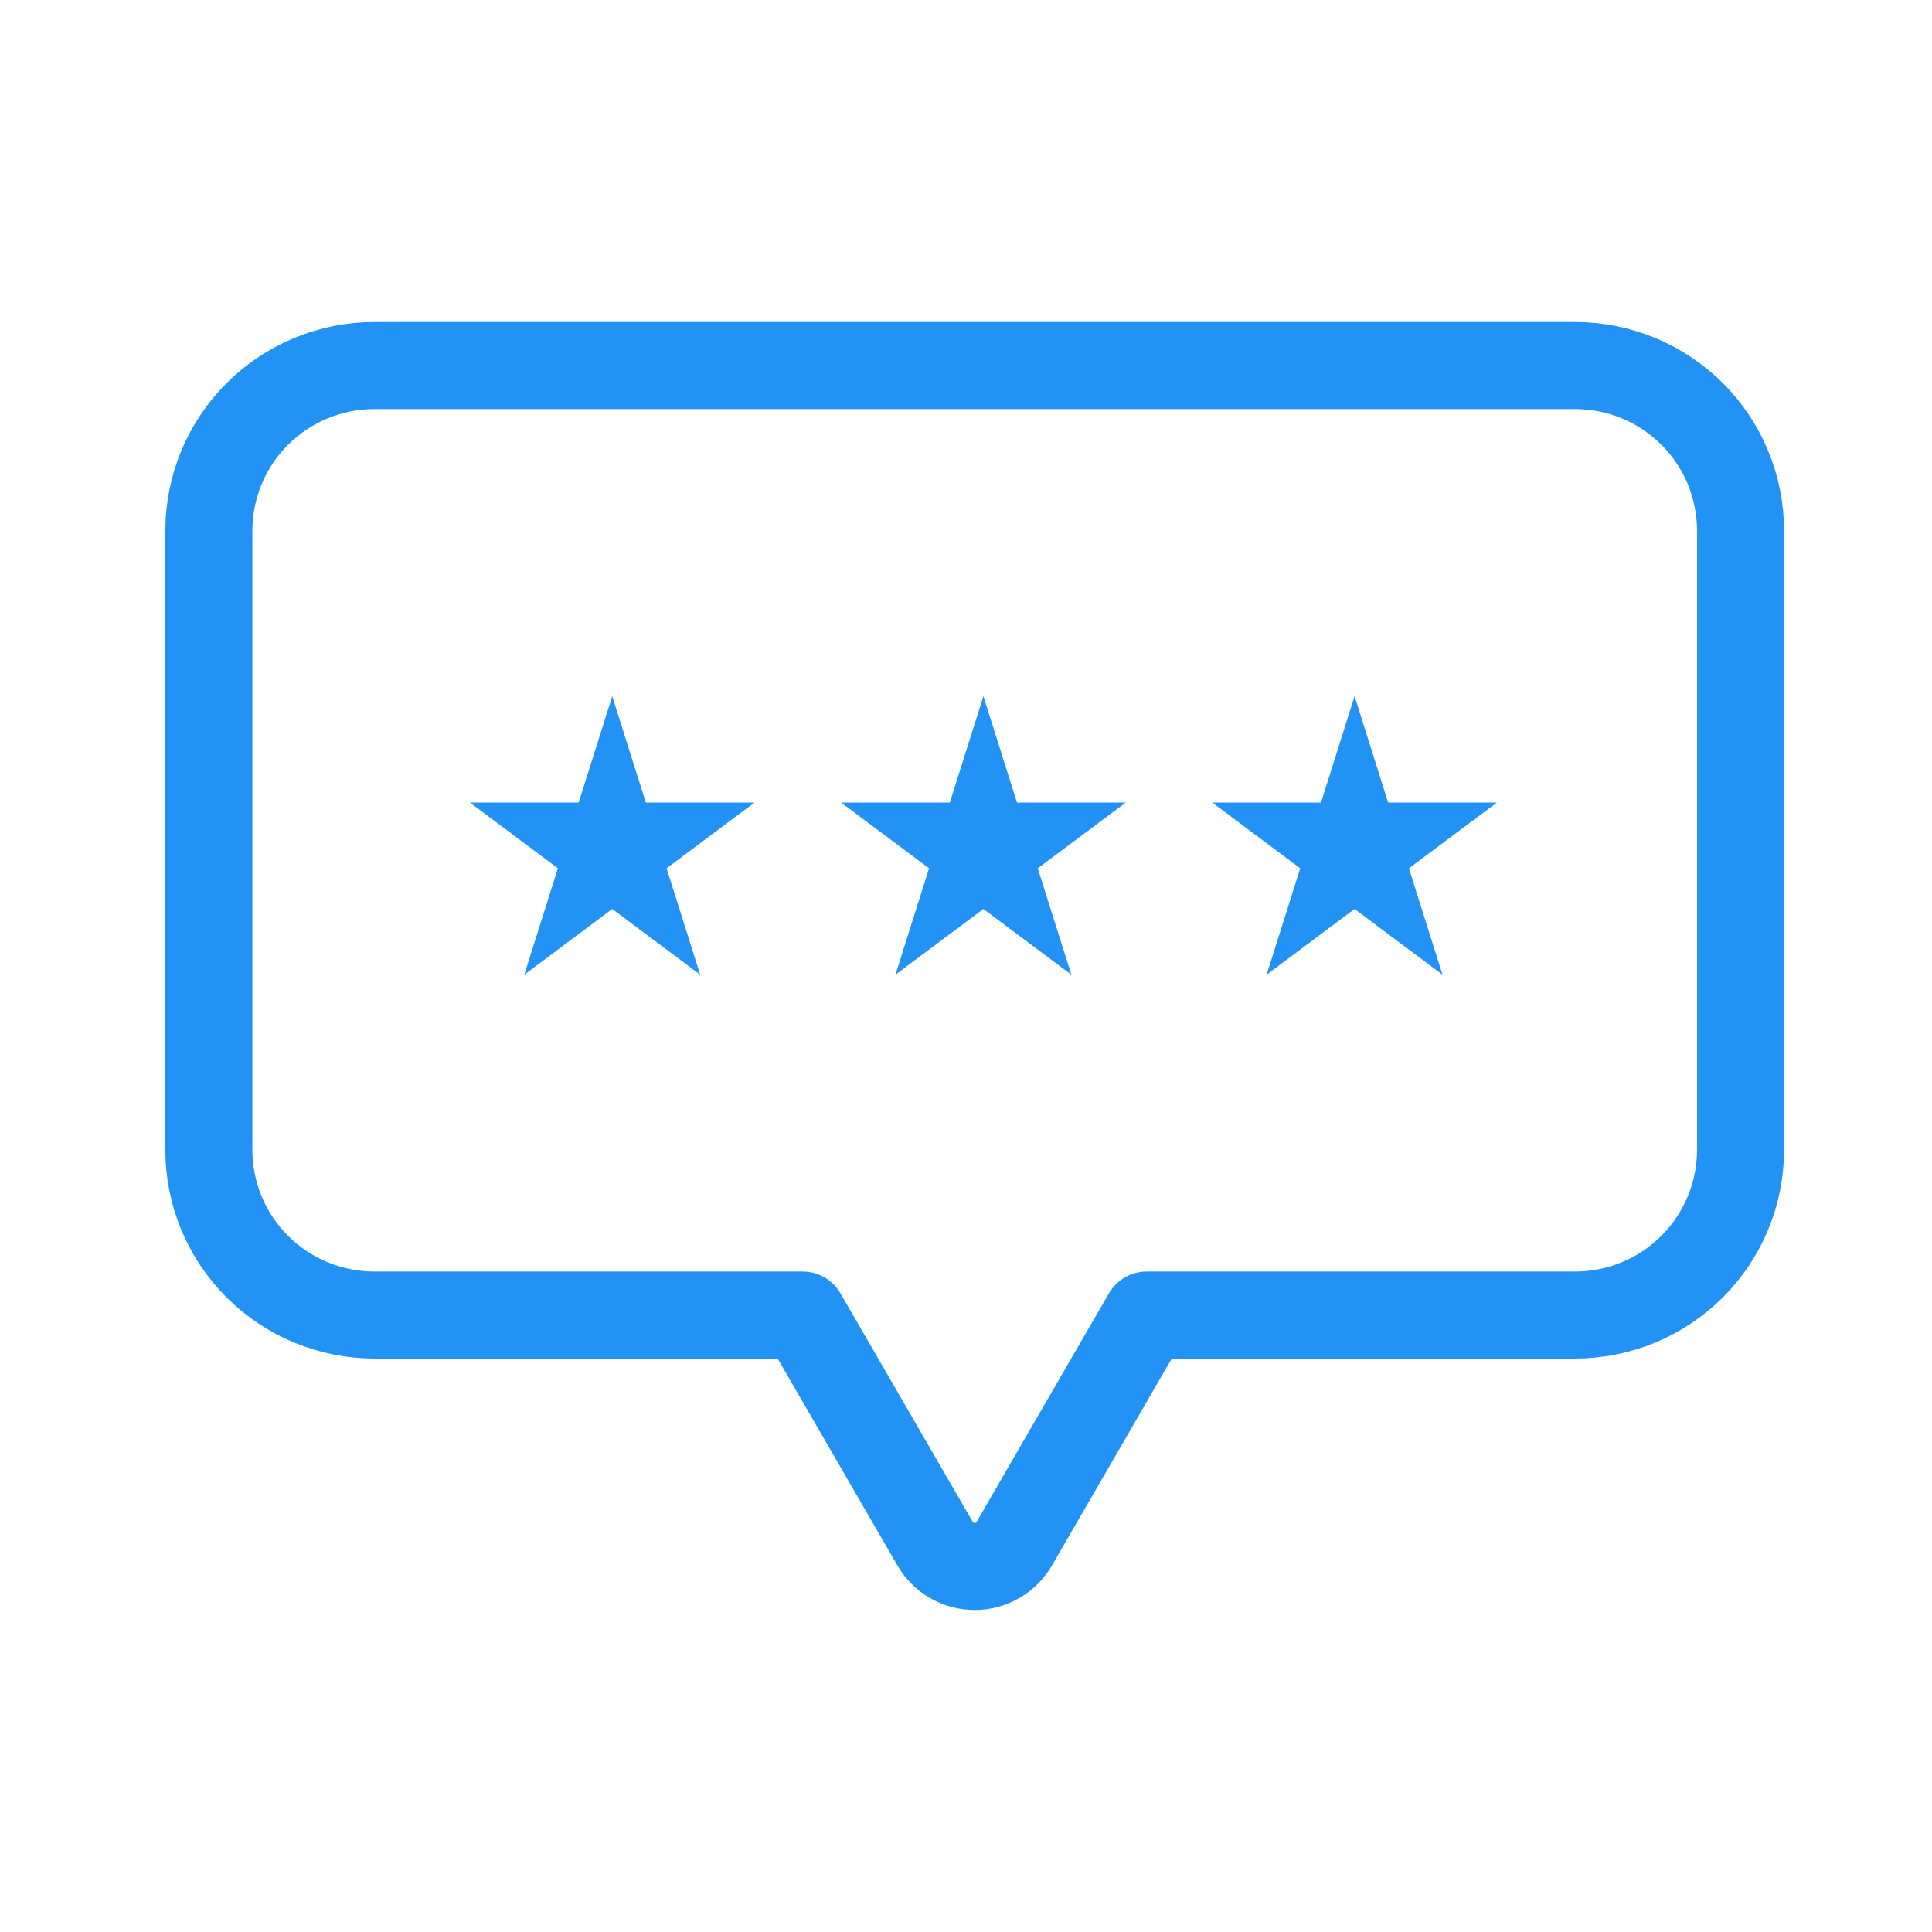
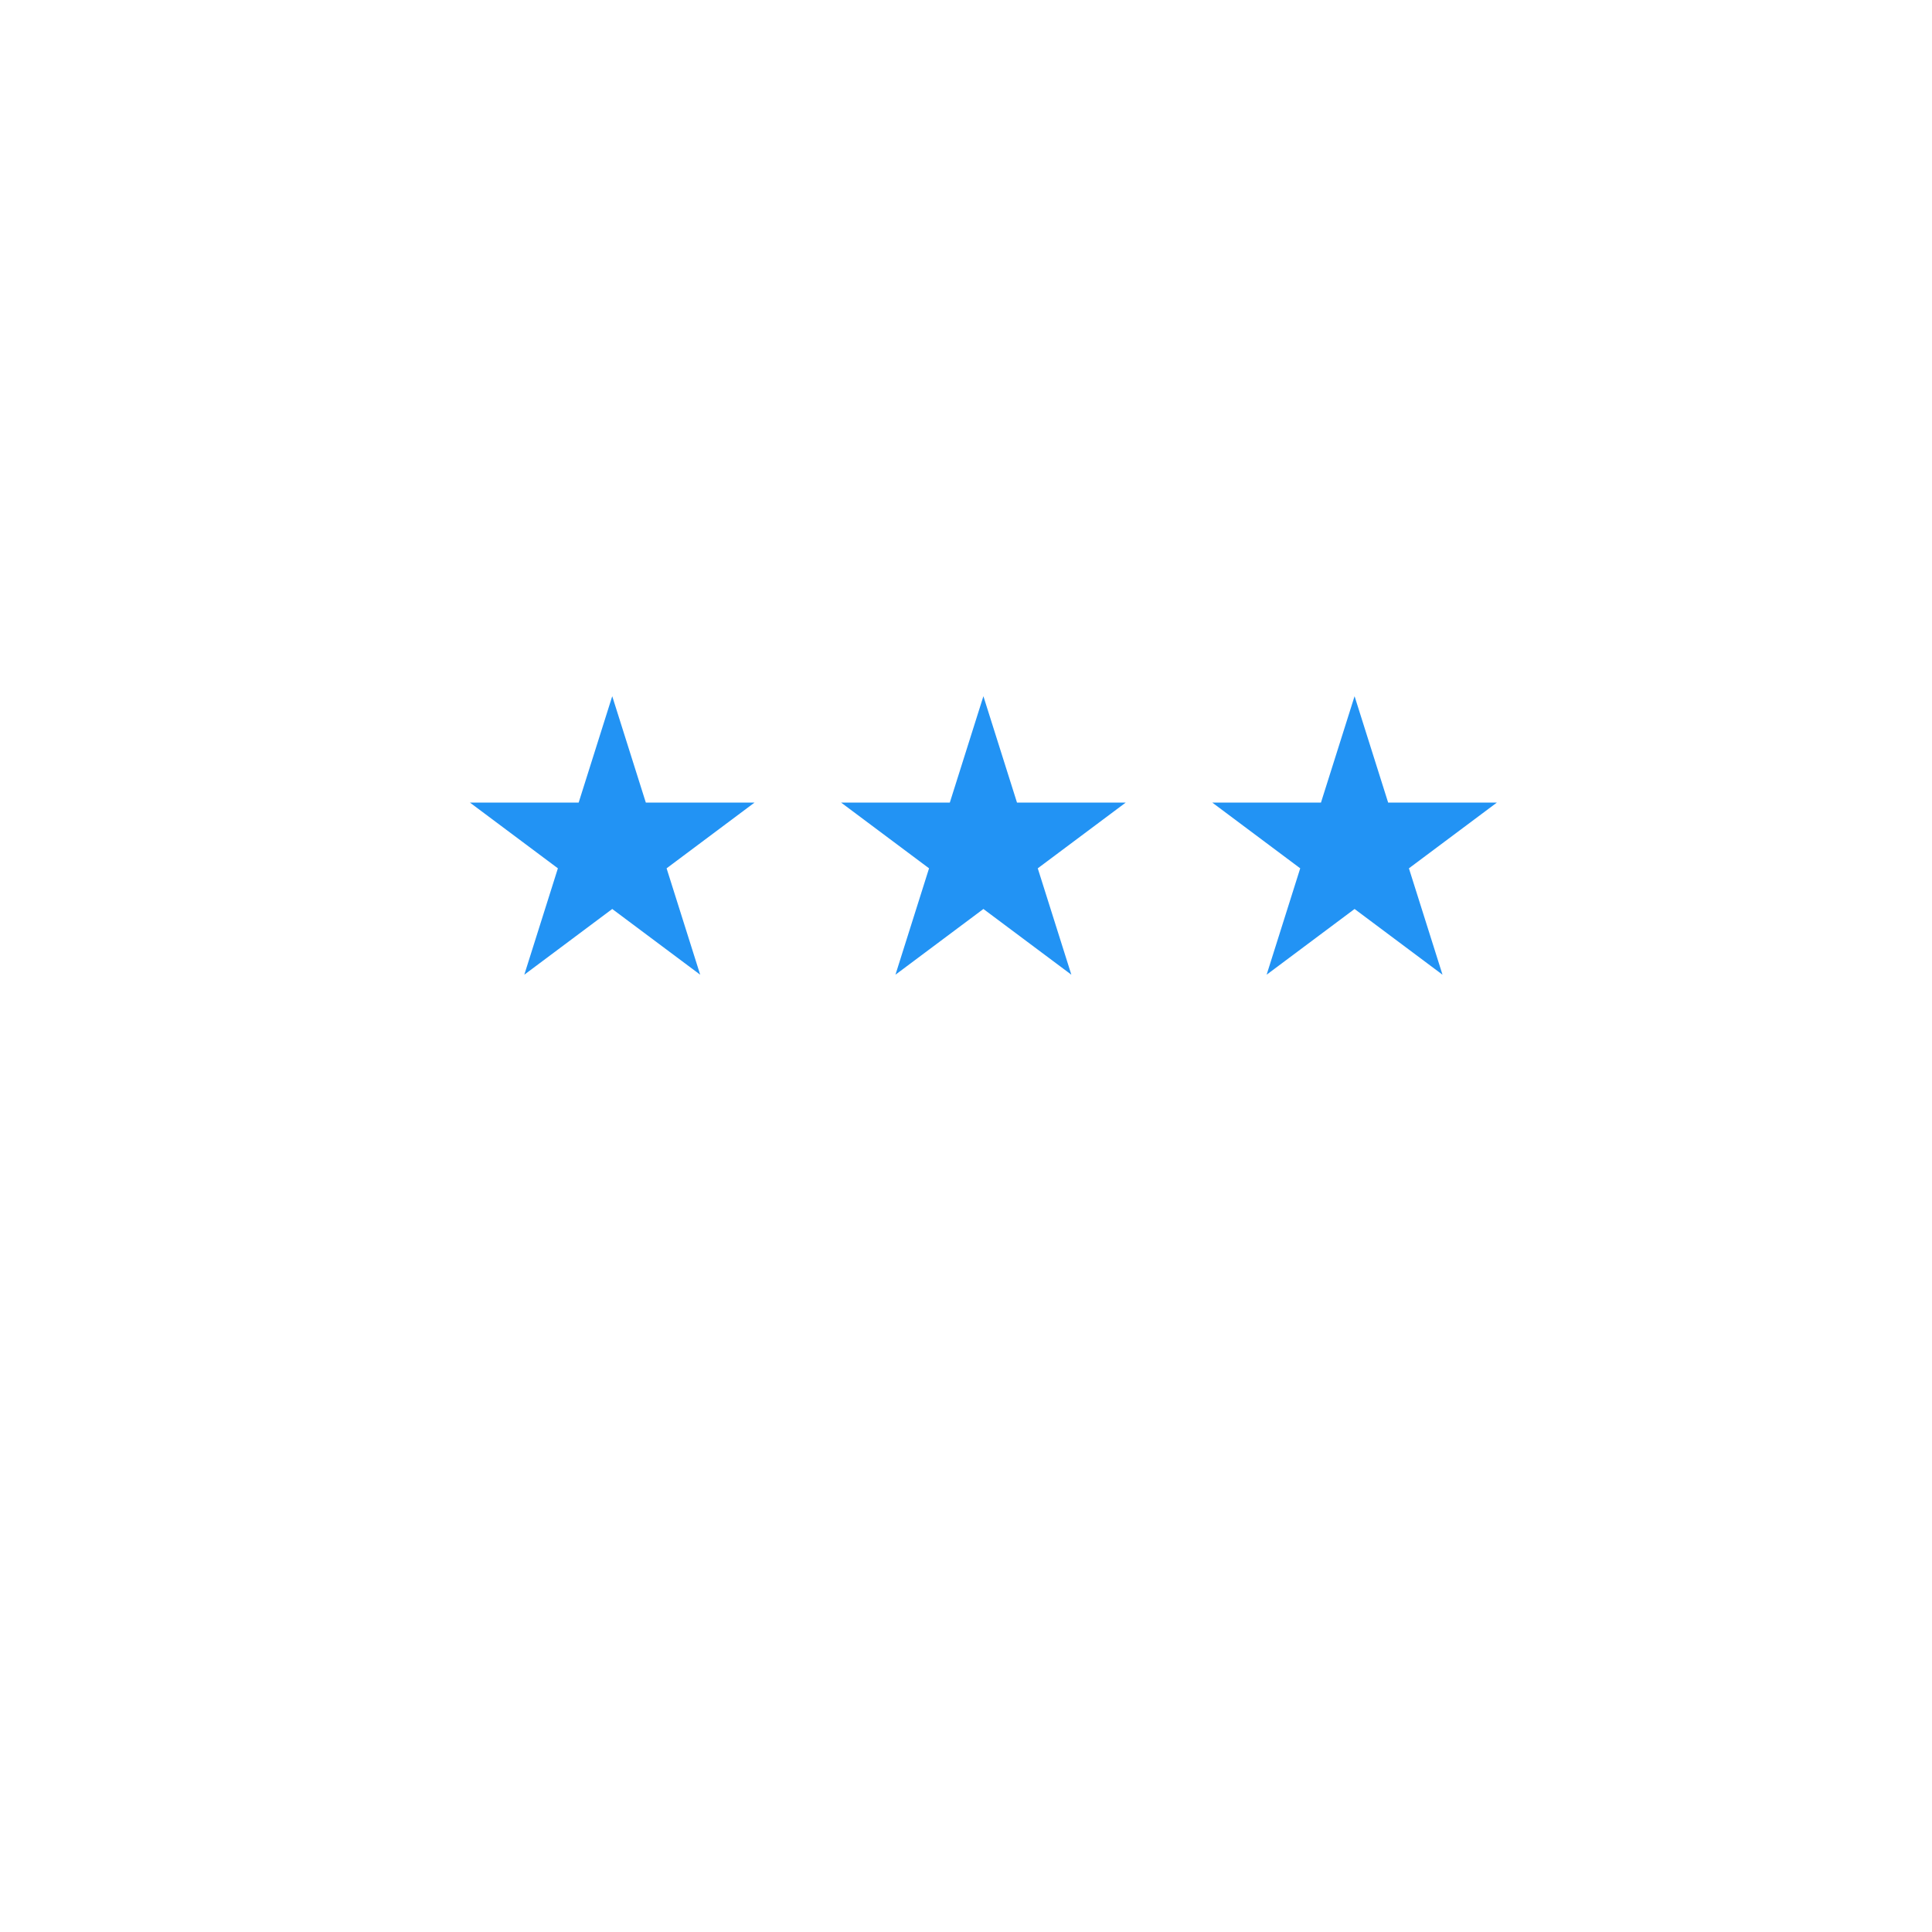
<svg xmlns="http://www.w3.org/2000/svg" width="111" height="111" viewBox="0 0 111 111" fill="none">
  <path d="M35.175 40L37.105 46.112H43.349L38.298 49.888L40.228 56L35.175 52.224L30.123 56L32.053 49.888L27 46.112H33.246L35.175 40ZM56.5 40L58.43 46.112H64.675L59.623 49.888L61.553 56L56.5 52.224L51.447 56L53.377 49.888L48.325 46.112H54.57L56.5 40ZM77.825 40L79.754 46.112H86L80.947 49.888L82.877 56L77.825 52.224L72.772 56L74.702 49.888L69.651 46.112H75.894L77.825 40Z" fill="#2293F4" />
-   <path d="M90.487 21.002H21.513C18.99 21.002 16.57 22.002 14.786 23.781C13.002 25.56 12 27.973 12 30.489V66.065C12 67.311 12.245 68.545 12.723 69.696C13.201 70.847 13.902 71.893 14.786 72.774C15.669 73.656 16.718 74.355 17.872 74.832C19.026 75.308 20.264 75.554 21.513 75.554H46.119L53.723 88.688C53.954 89.087 54.285 89.418 54.685 89.648C55.084 89.879 55.538 90 55.999 90C56.46 90 56.913 89.879 57.313 89.648C57.712 89.418 58.044 89.087 58.275 88.688L65.879 75.554H90.487C91.736 75.554 92.974 75.308 94.128 74.832C95.282 74.355 96.331 73.656 97.215 72.774C98.098 71.893 98.799 70.847 99.276 69.696C99.754 68.545 100 67.311 100 66.065V30.489C100 29.243 99.754 28.009 99.276 26.858C98.799 25.706 98.098 24.66 97.215 23.779C96.331 22.898 95.282 22.199 94.128 21.722C92.974 21.245 91.736 21.002 90.487 21.002Z" stroke="#2293F4" stroke-width="5" stroke-linecap="round" stroke-linejoin="round" />
</svg>